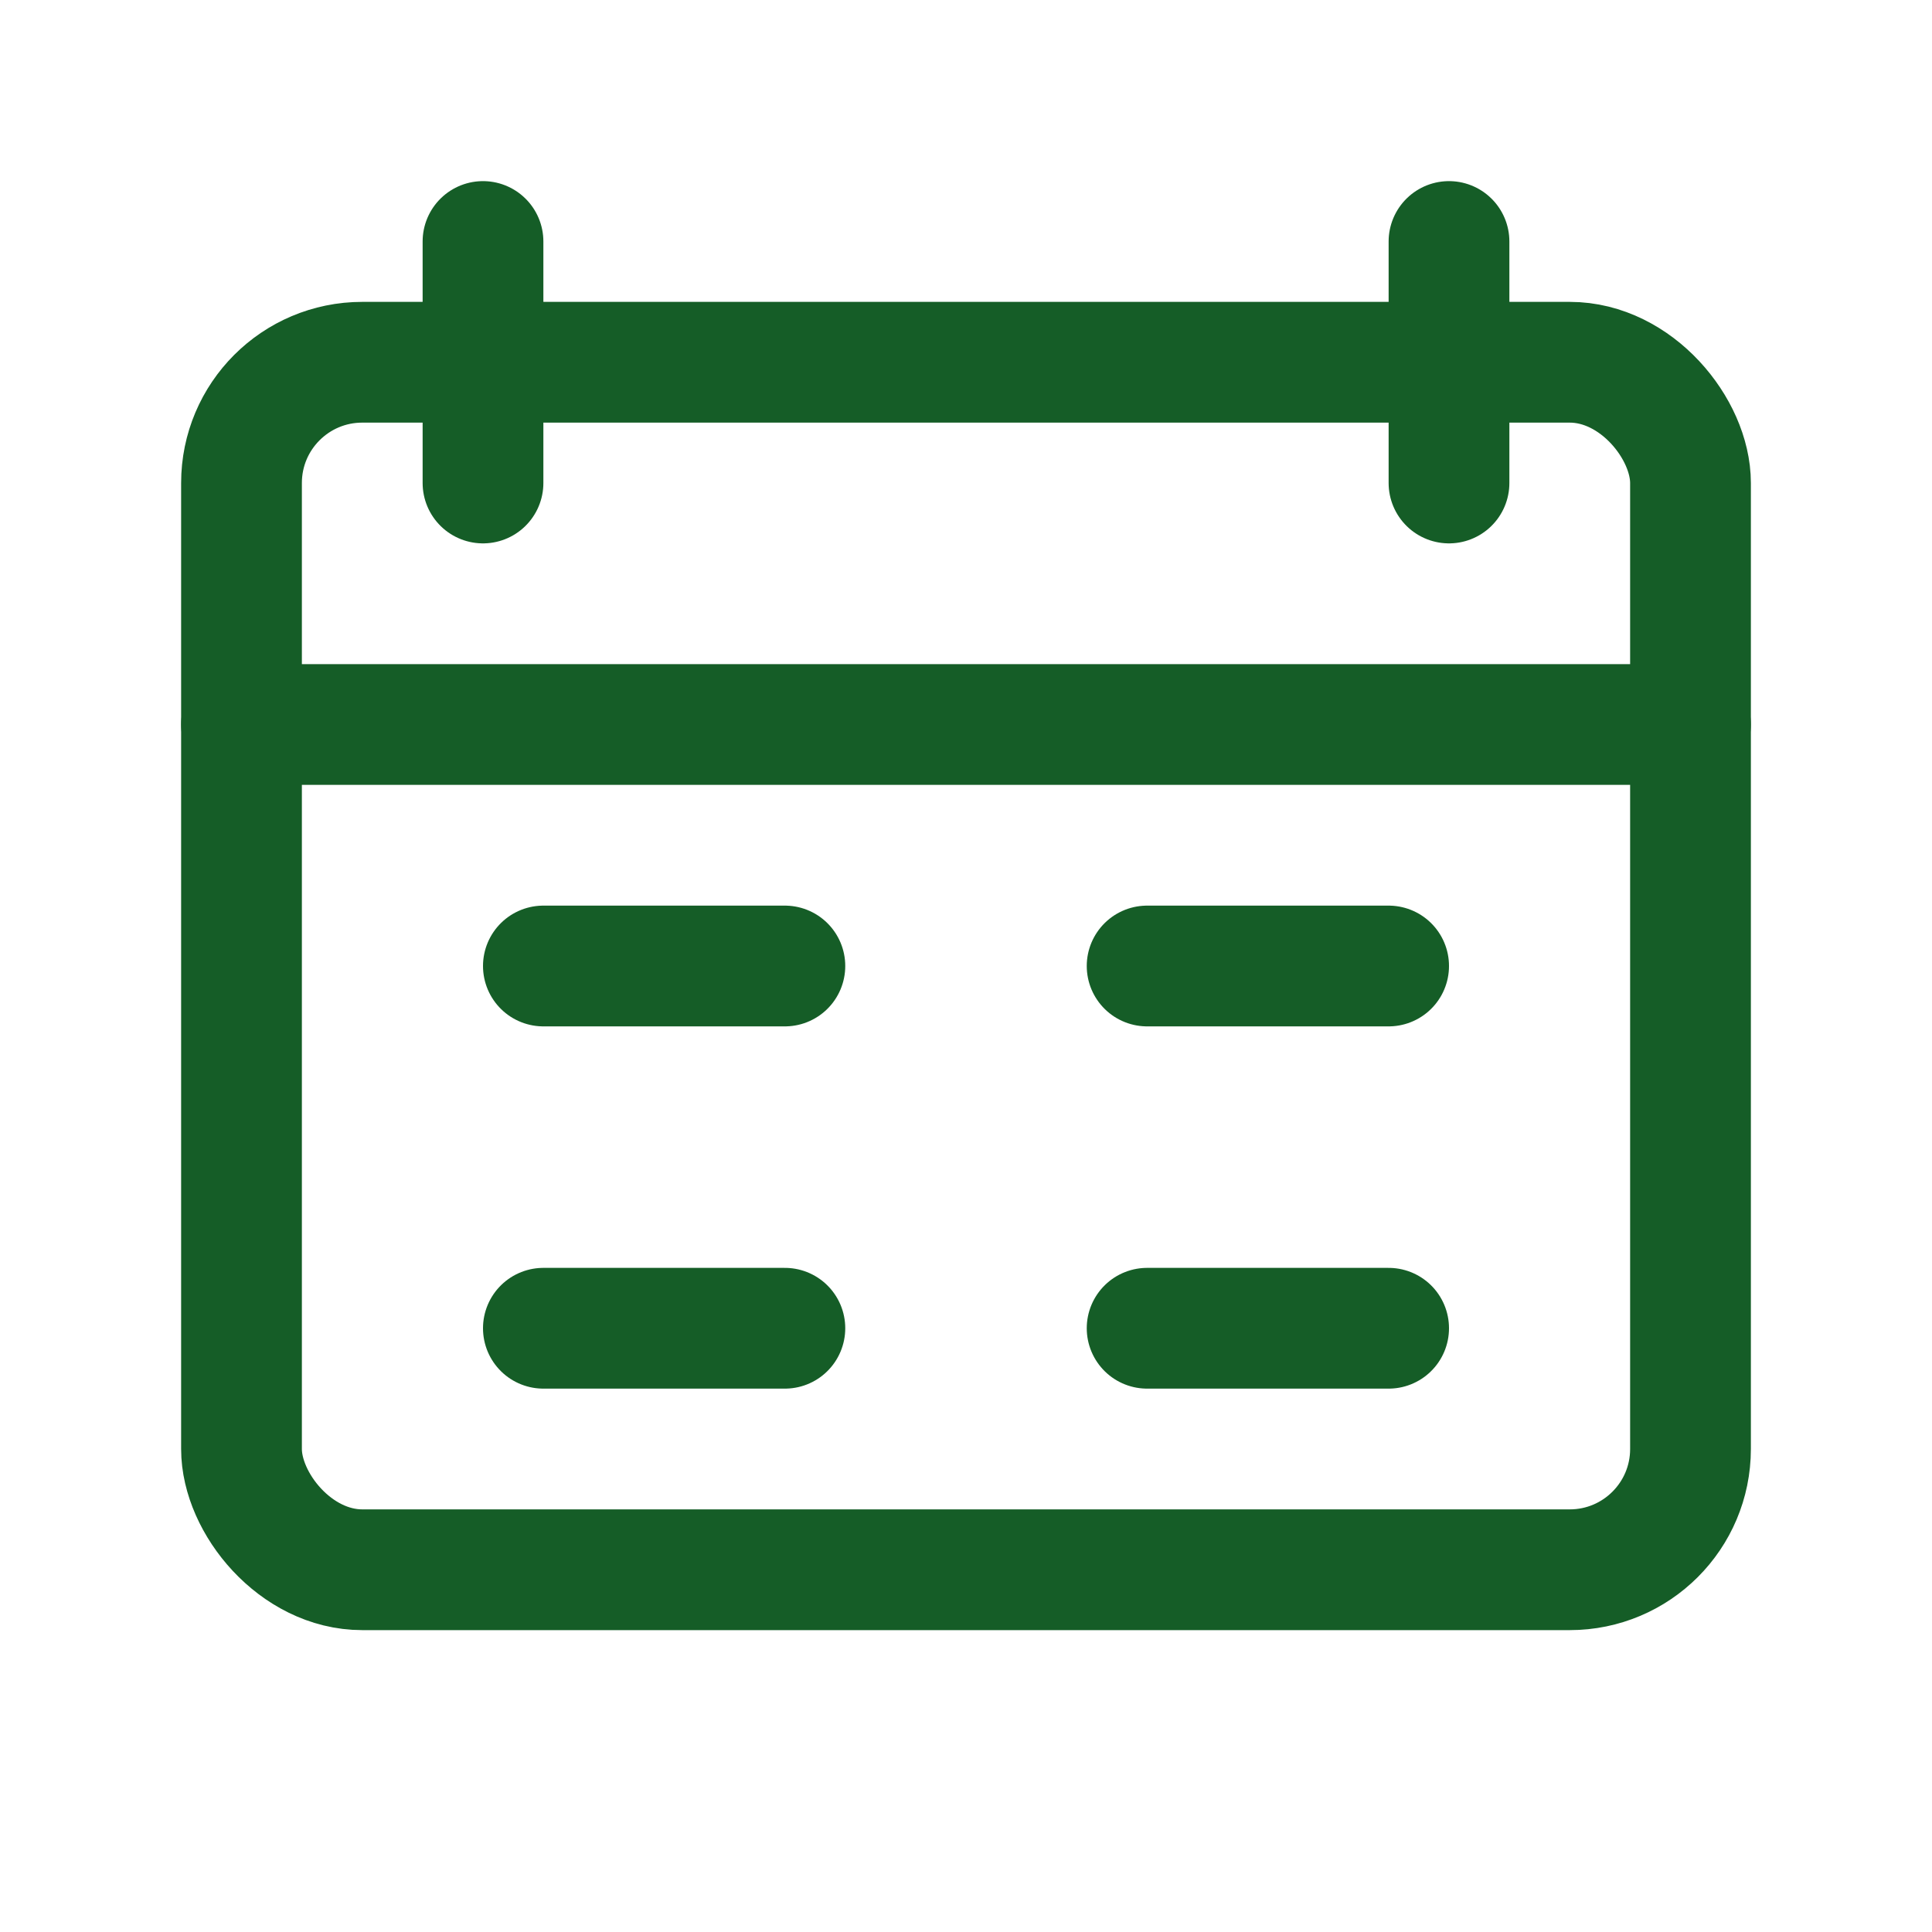
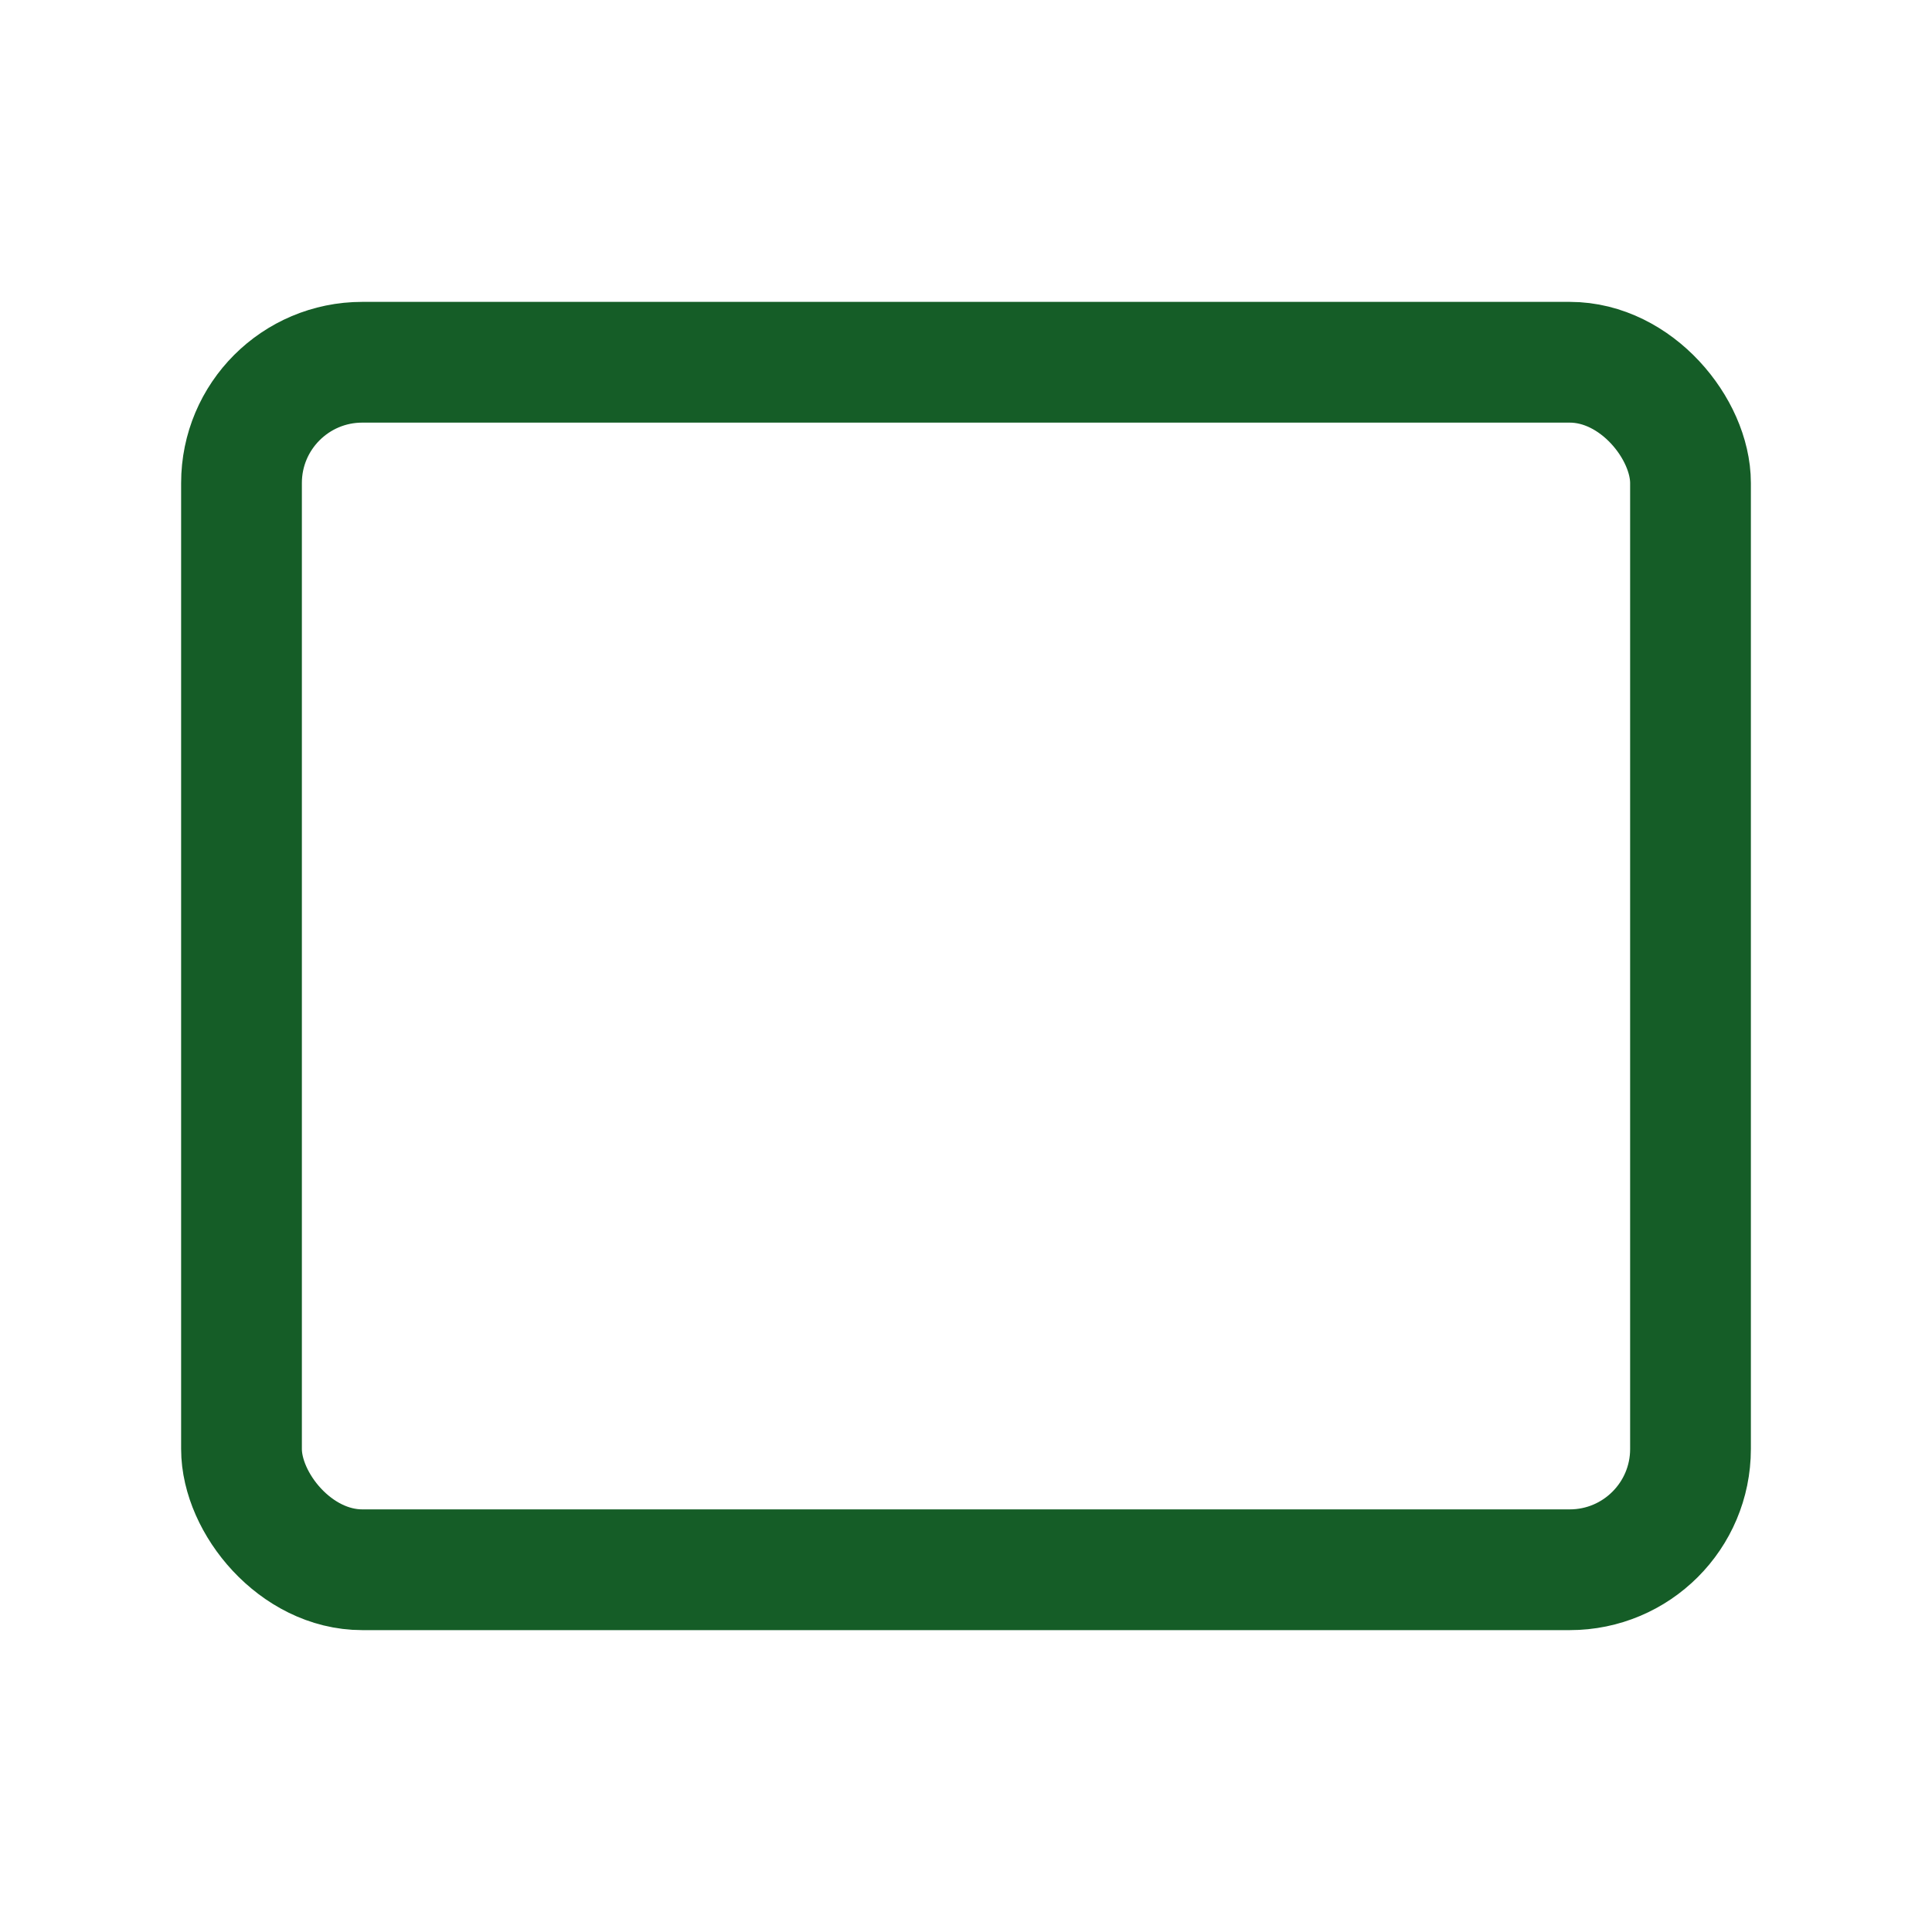
<svg xmlns="http://www.w3.org/2000/svg" width="32" height="32" viewBox="0 0 32 32">
  <g fill="none" stroke="#155D27" stroke-width="2" stroke-linecap="round" stroke-linejoin="round">
    <rect x="4" y="6" width="24" height="20" rx="2" />
-     <path d="M8 4v4M24 4v4M4 12h24M9 16h4m6 0h4m-14 6h4m6 0h4" />
  </g>
</svg>